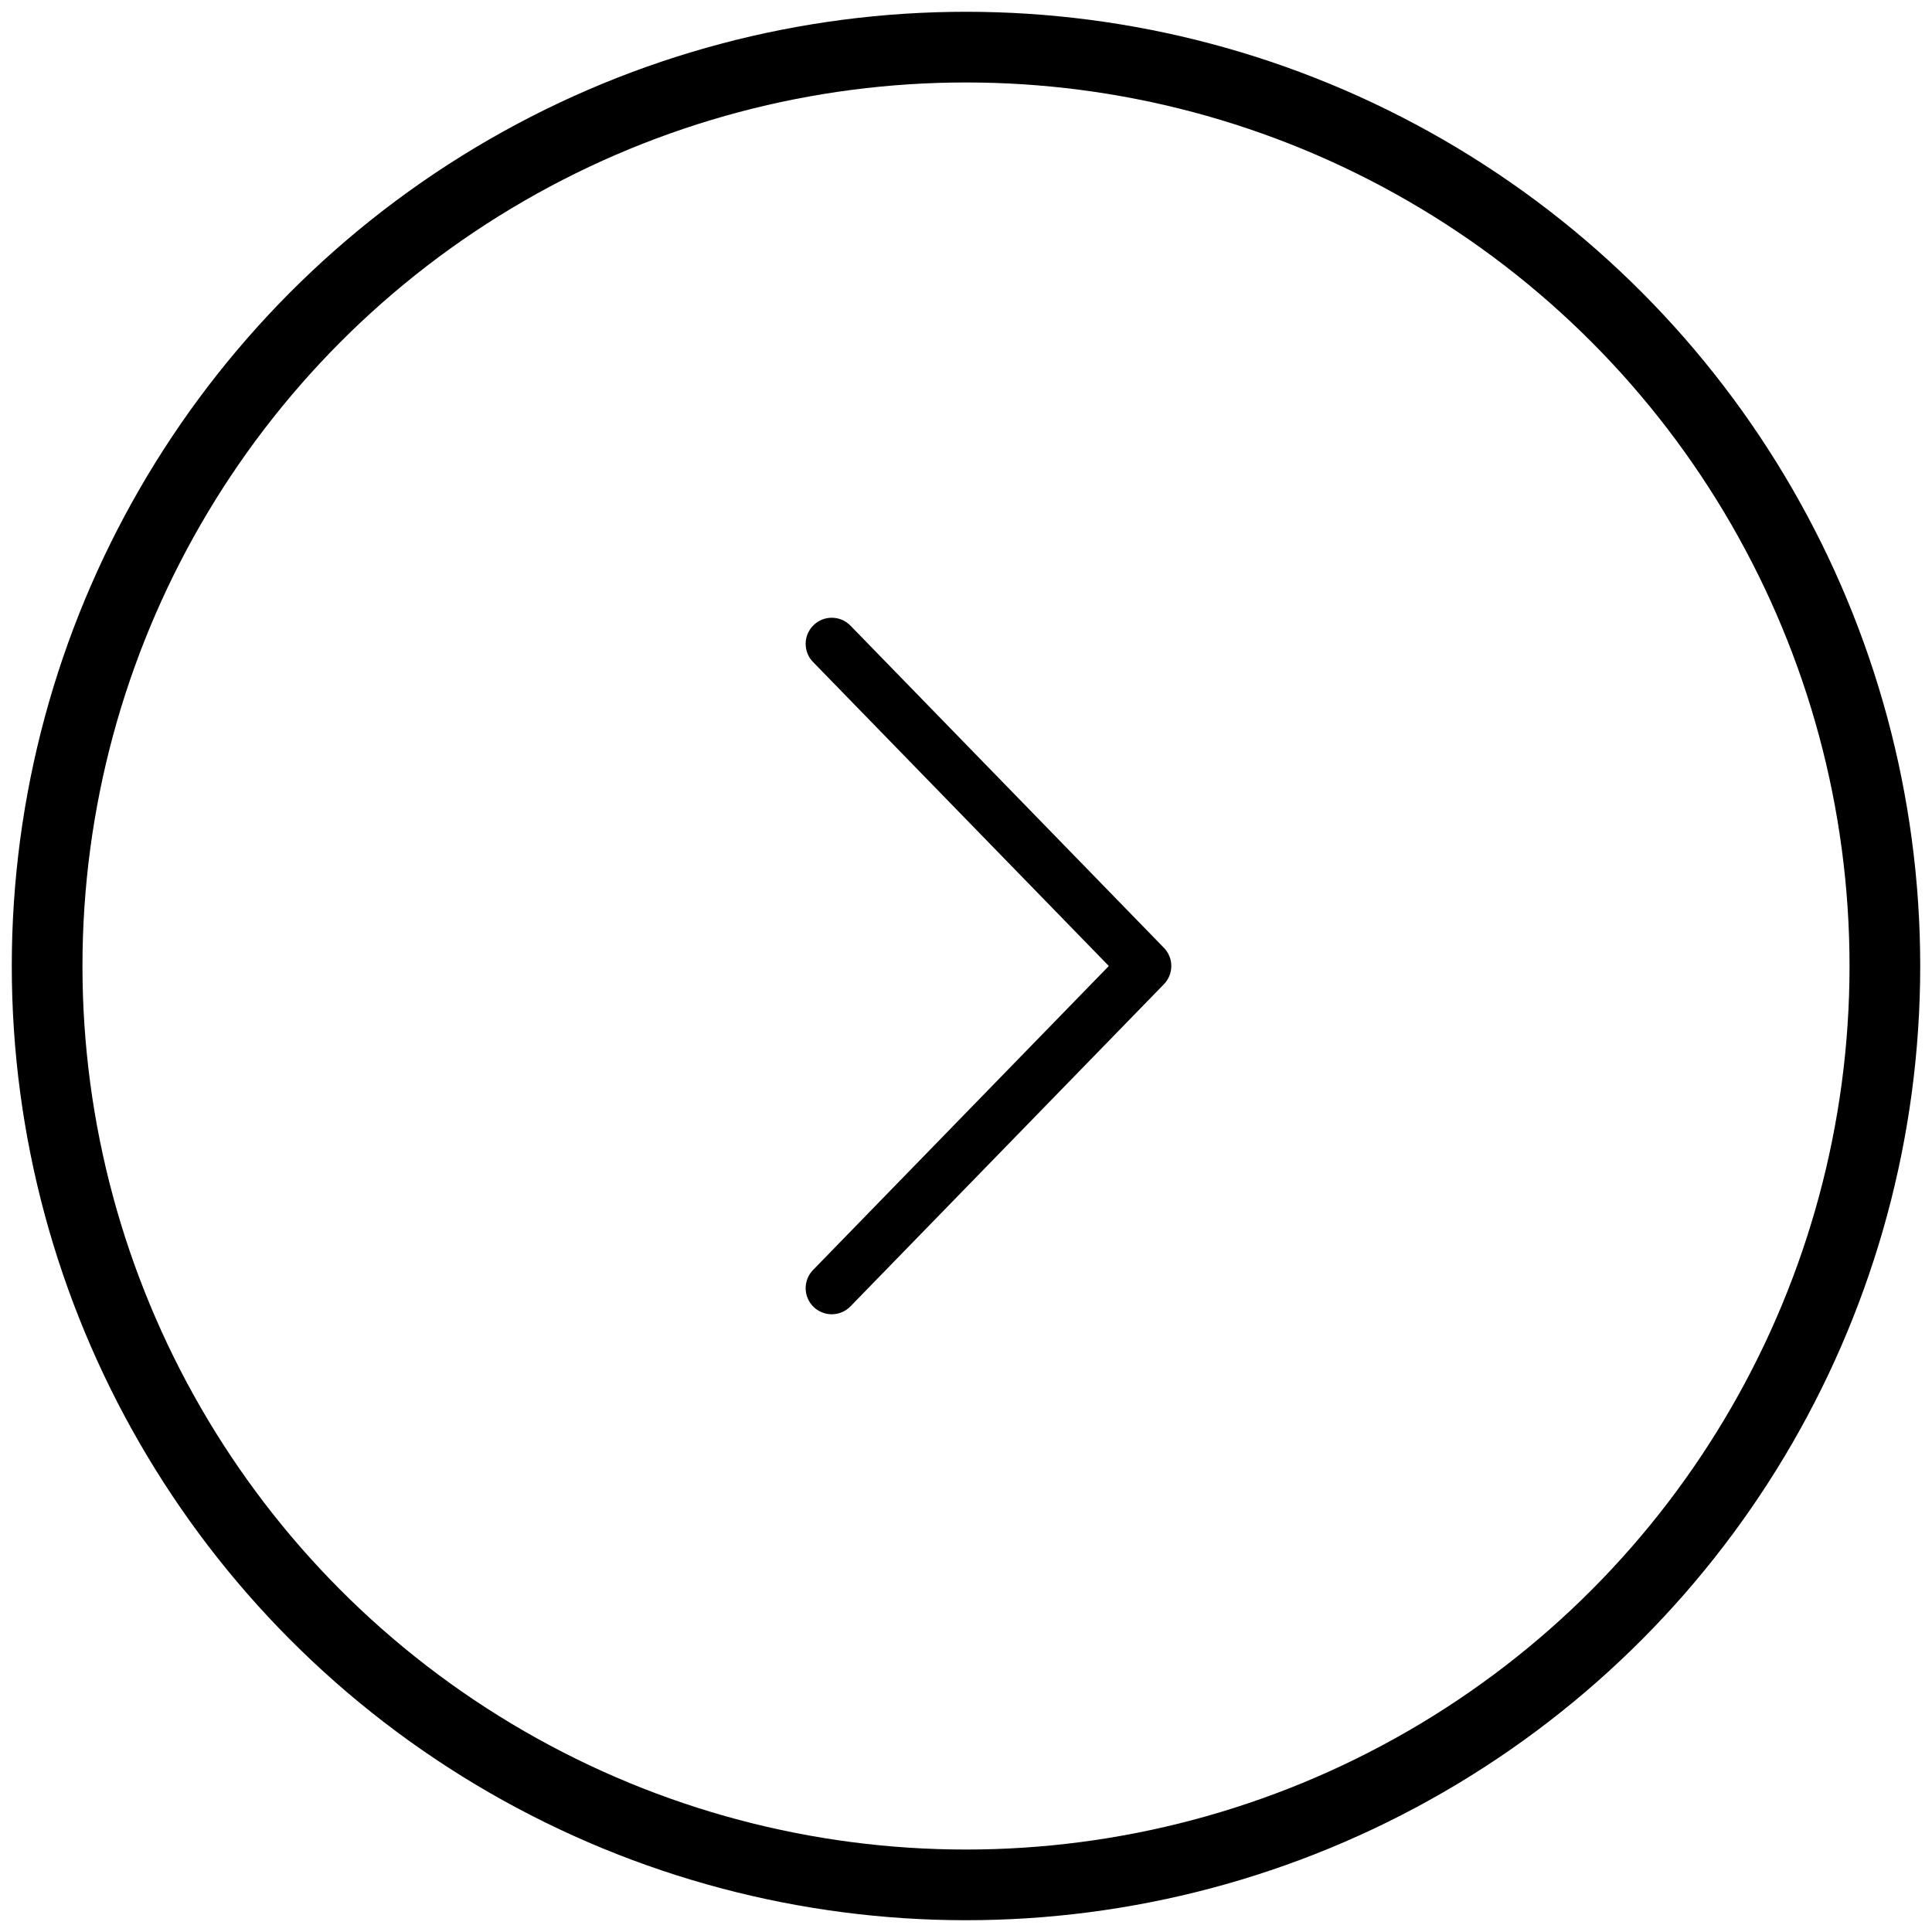
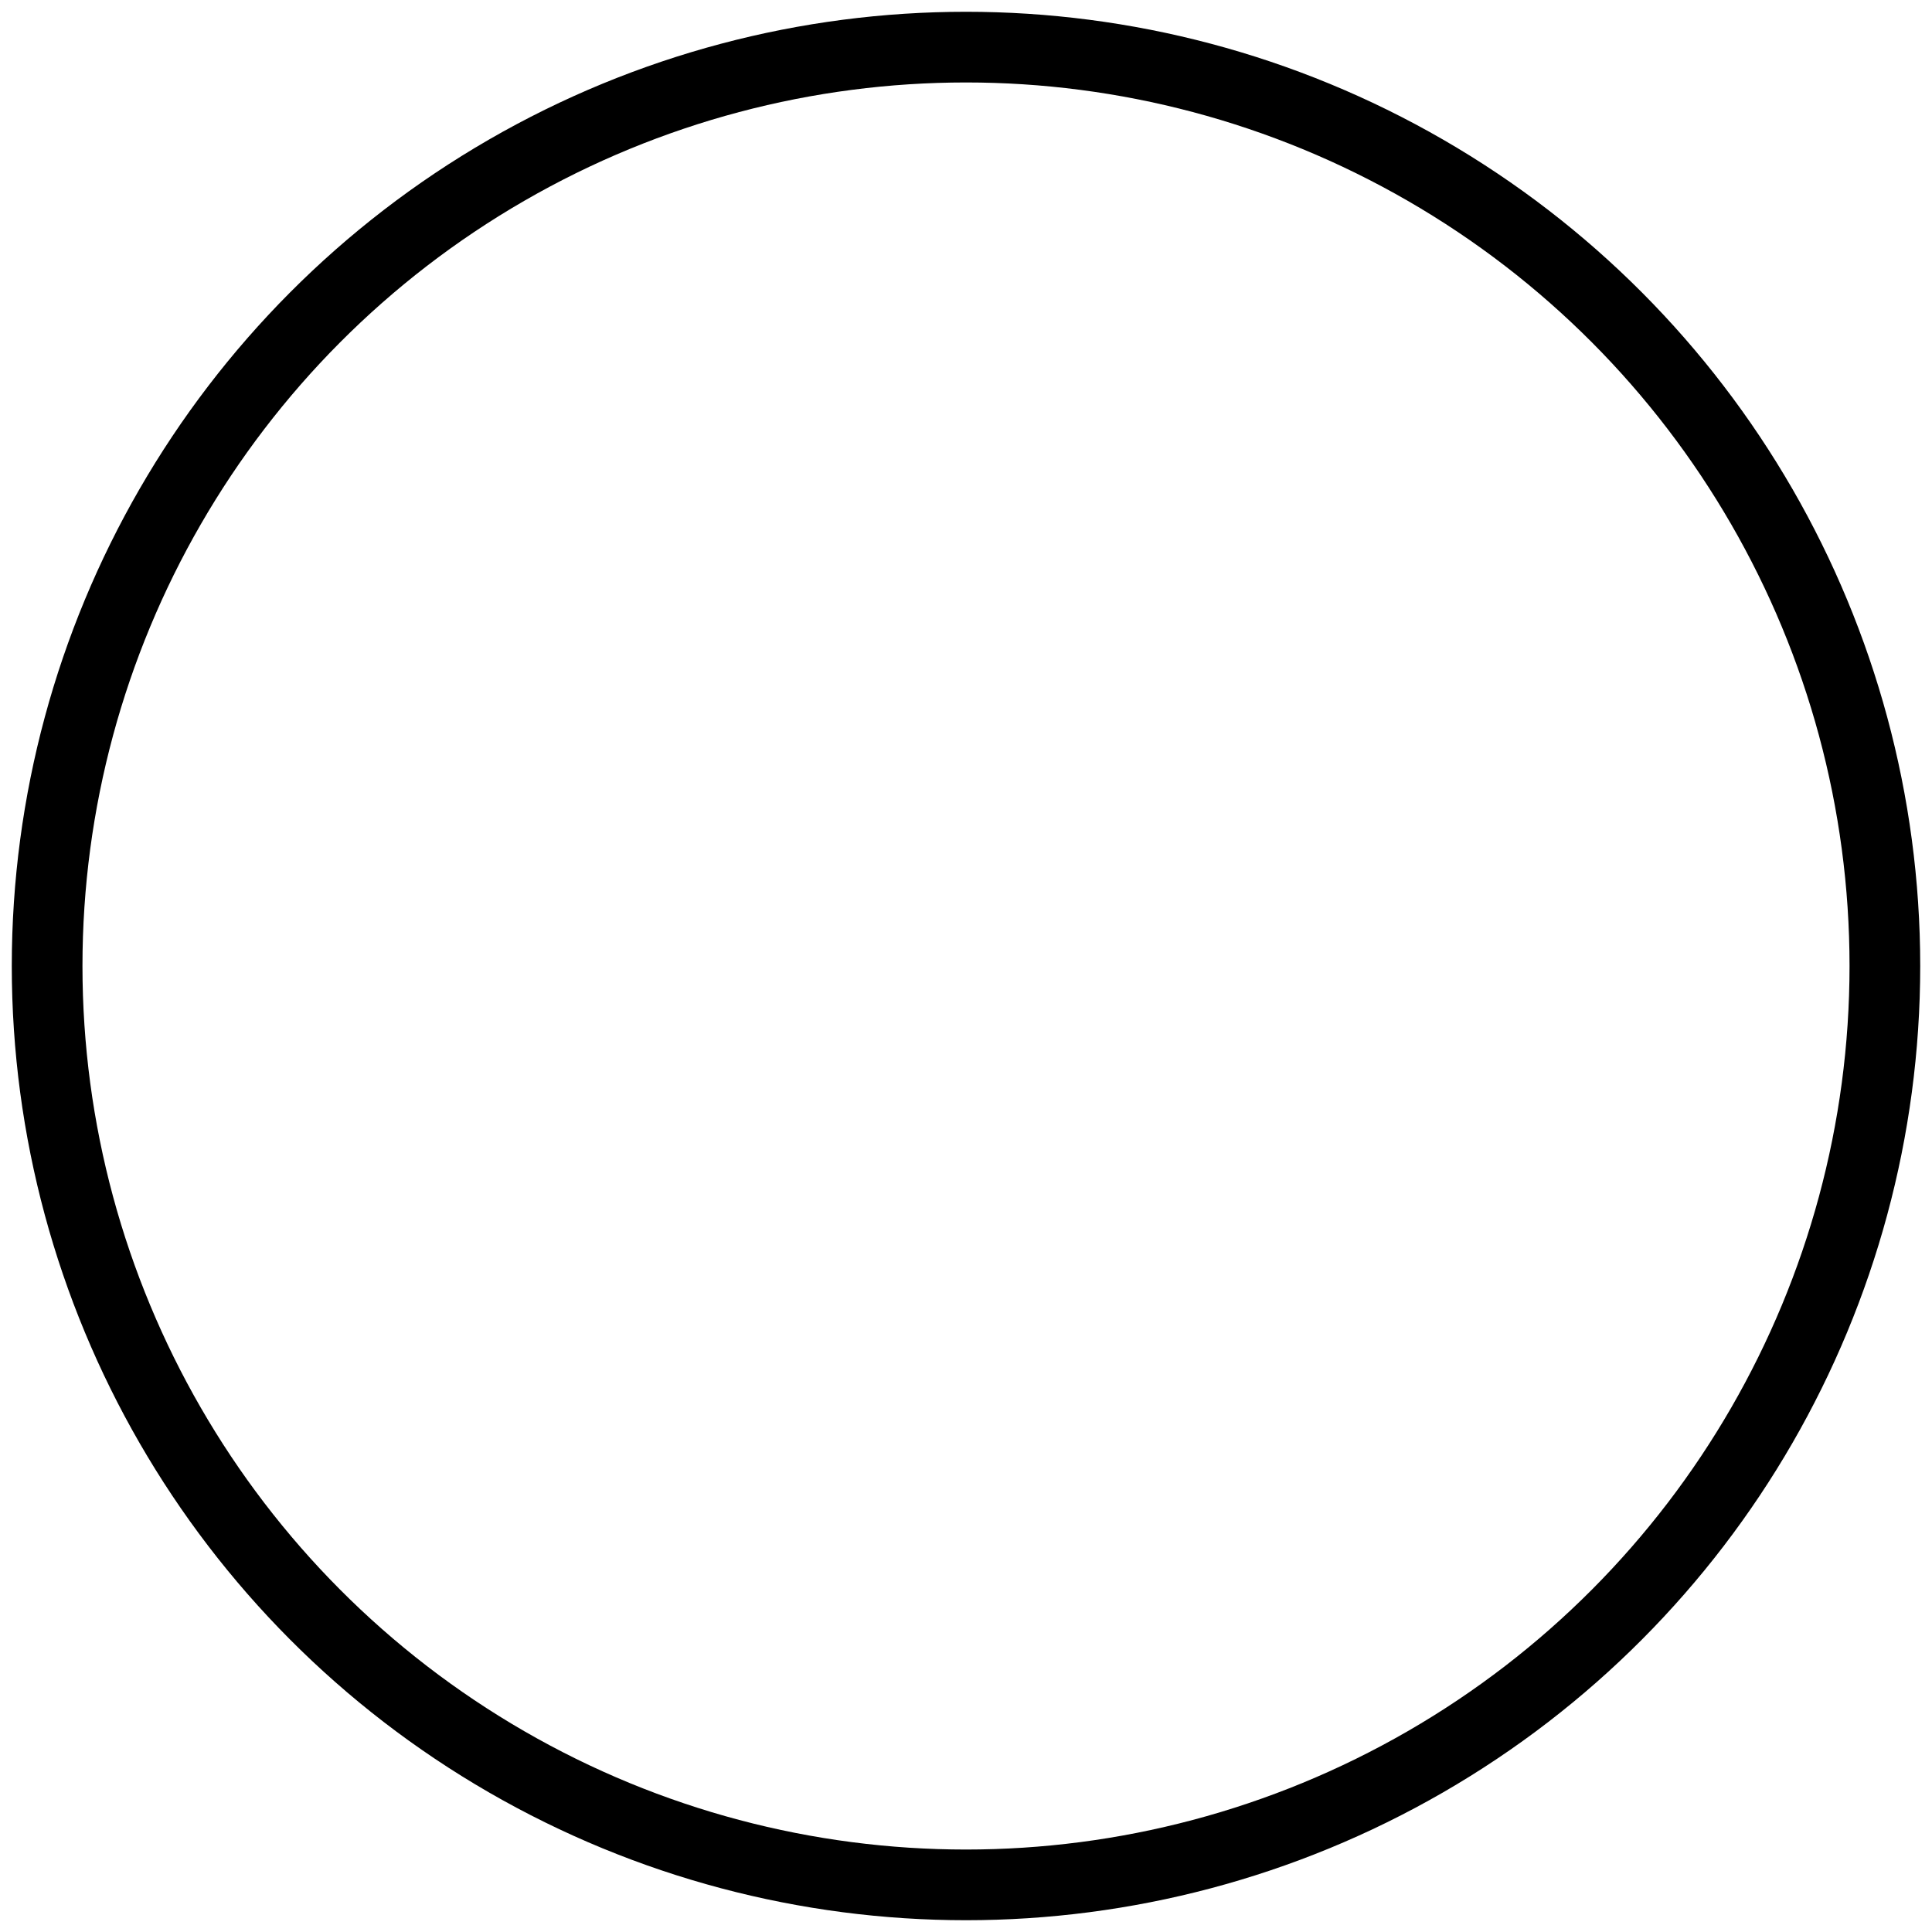
<svg xmlns="http://www.w3.org/2000/svg" width="41" height="41" viewBox="0 0 41 41" fill="none">
-   <path d="M23.531 20.5L17.259 14.054C17.207 14.002 17.166 13.941 17.138 13.873C17.111 13.805 17.097 13.732 17.097 13.659C17.098 13.586 17.113 13.513 17.142 13.446C17.171 13.379 17.212 13.318 17.265 13.267C17.317 13.216 17.38 13.175 17.448 13.148C17.516 13.121 17.589 13.108 17.662 13.11C17.735 13.111 17.807 13.127 17.874 13.156C17.942 13.186 18.002 13.229 18.052 13.281L24.7 20.114C24.801 20.217 24.857 20.356 24.857 20.5C24.857 20.645 24.801 20.783 24.7 20.887L18.052 27.719C18.002 27.772 17.942 27.814 17.874 27.844C17.807 27.873 17.735 27.889 17.662 27.891C17.589 27.892 17.516 27.879 17.448 27.852C17.38 27.825 17.317 27.785 17.265 27.734C17.212 27.683 17.171 27.622 17.142 27.555C17.113 27.487 17.098 27.415 17.097 27.341C17.097 27.268 17.111 27.196 17.138 27.128C17.166 27.06 17.207 26.998 17.259 26.946L23.531 20.5Z" fill="black" />
  <circle cx="20.5" cy="20.5" r="19.5" stroke="black" stroke-width="1.5" />
</svg>